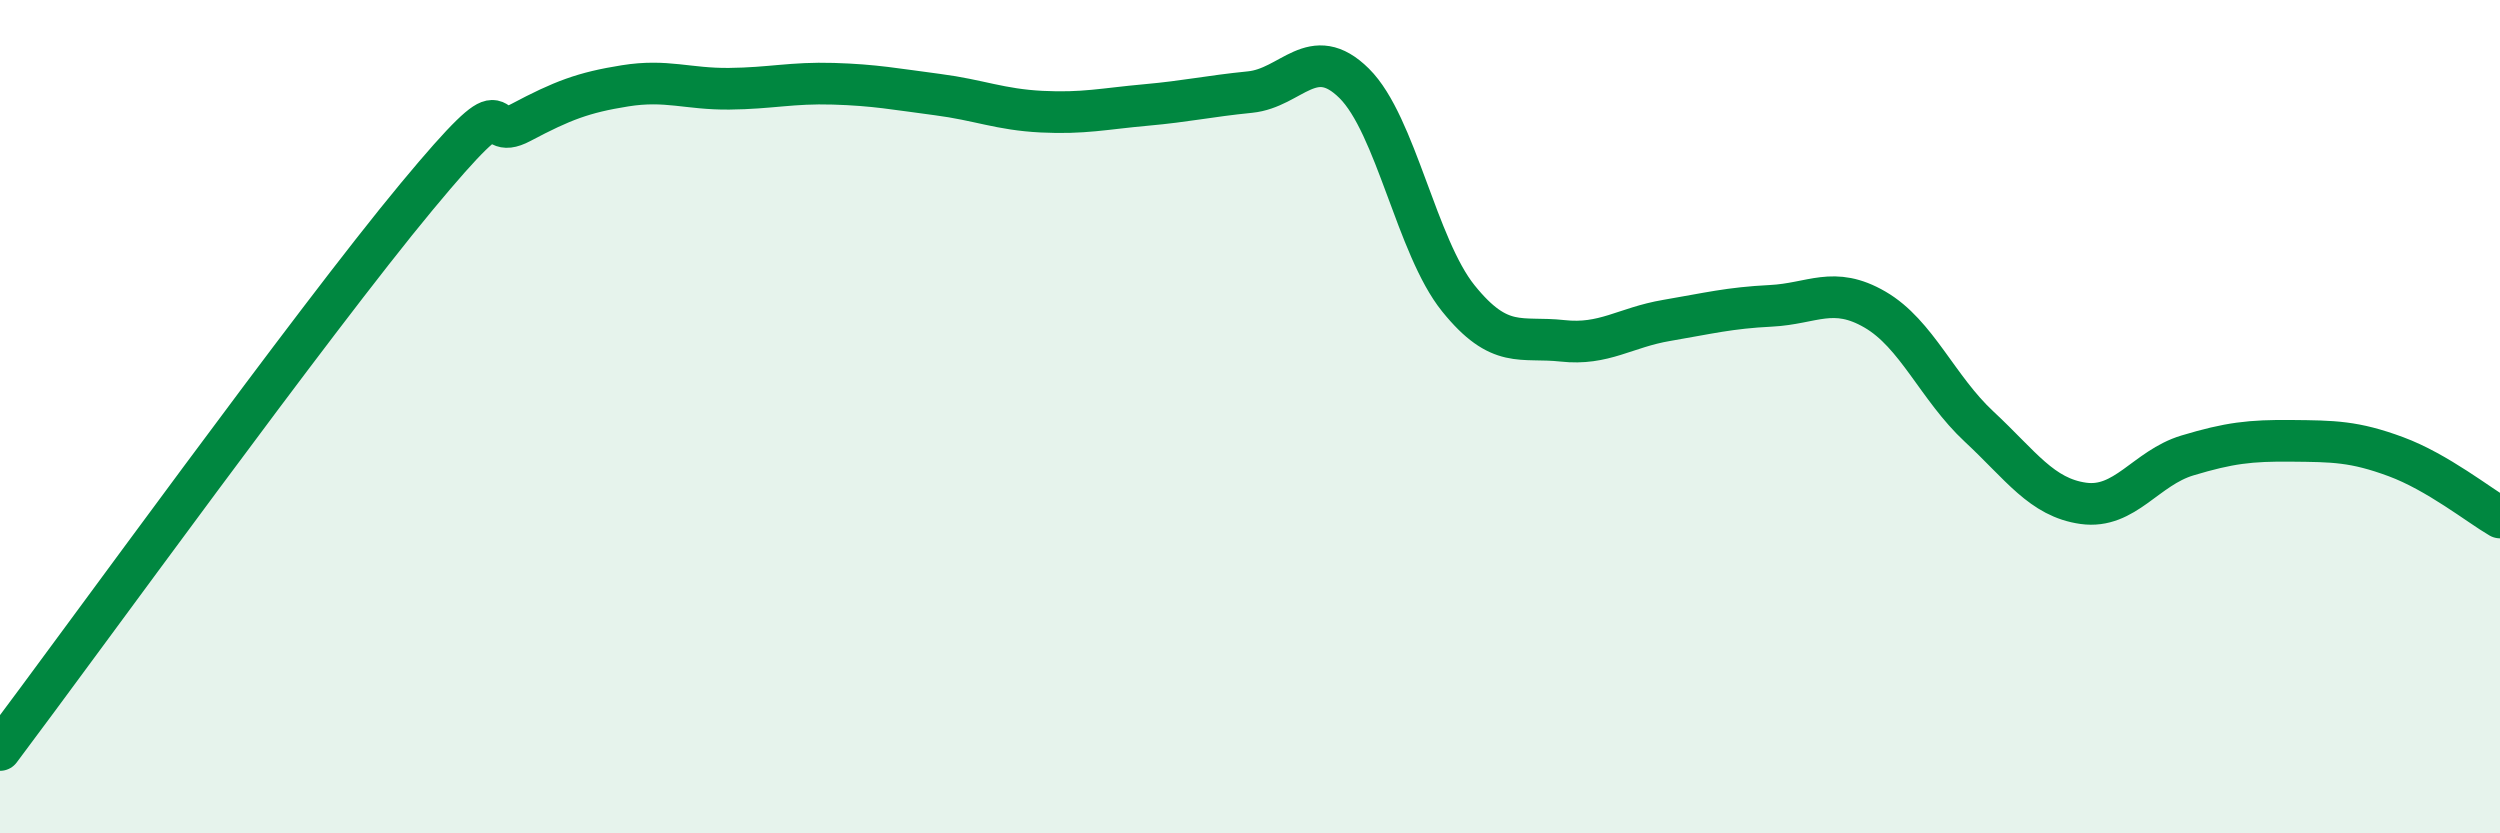
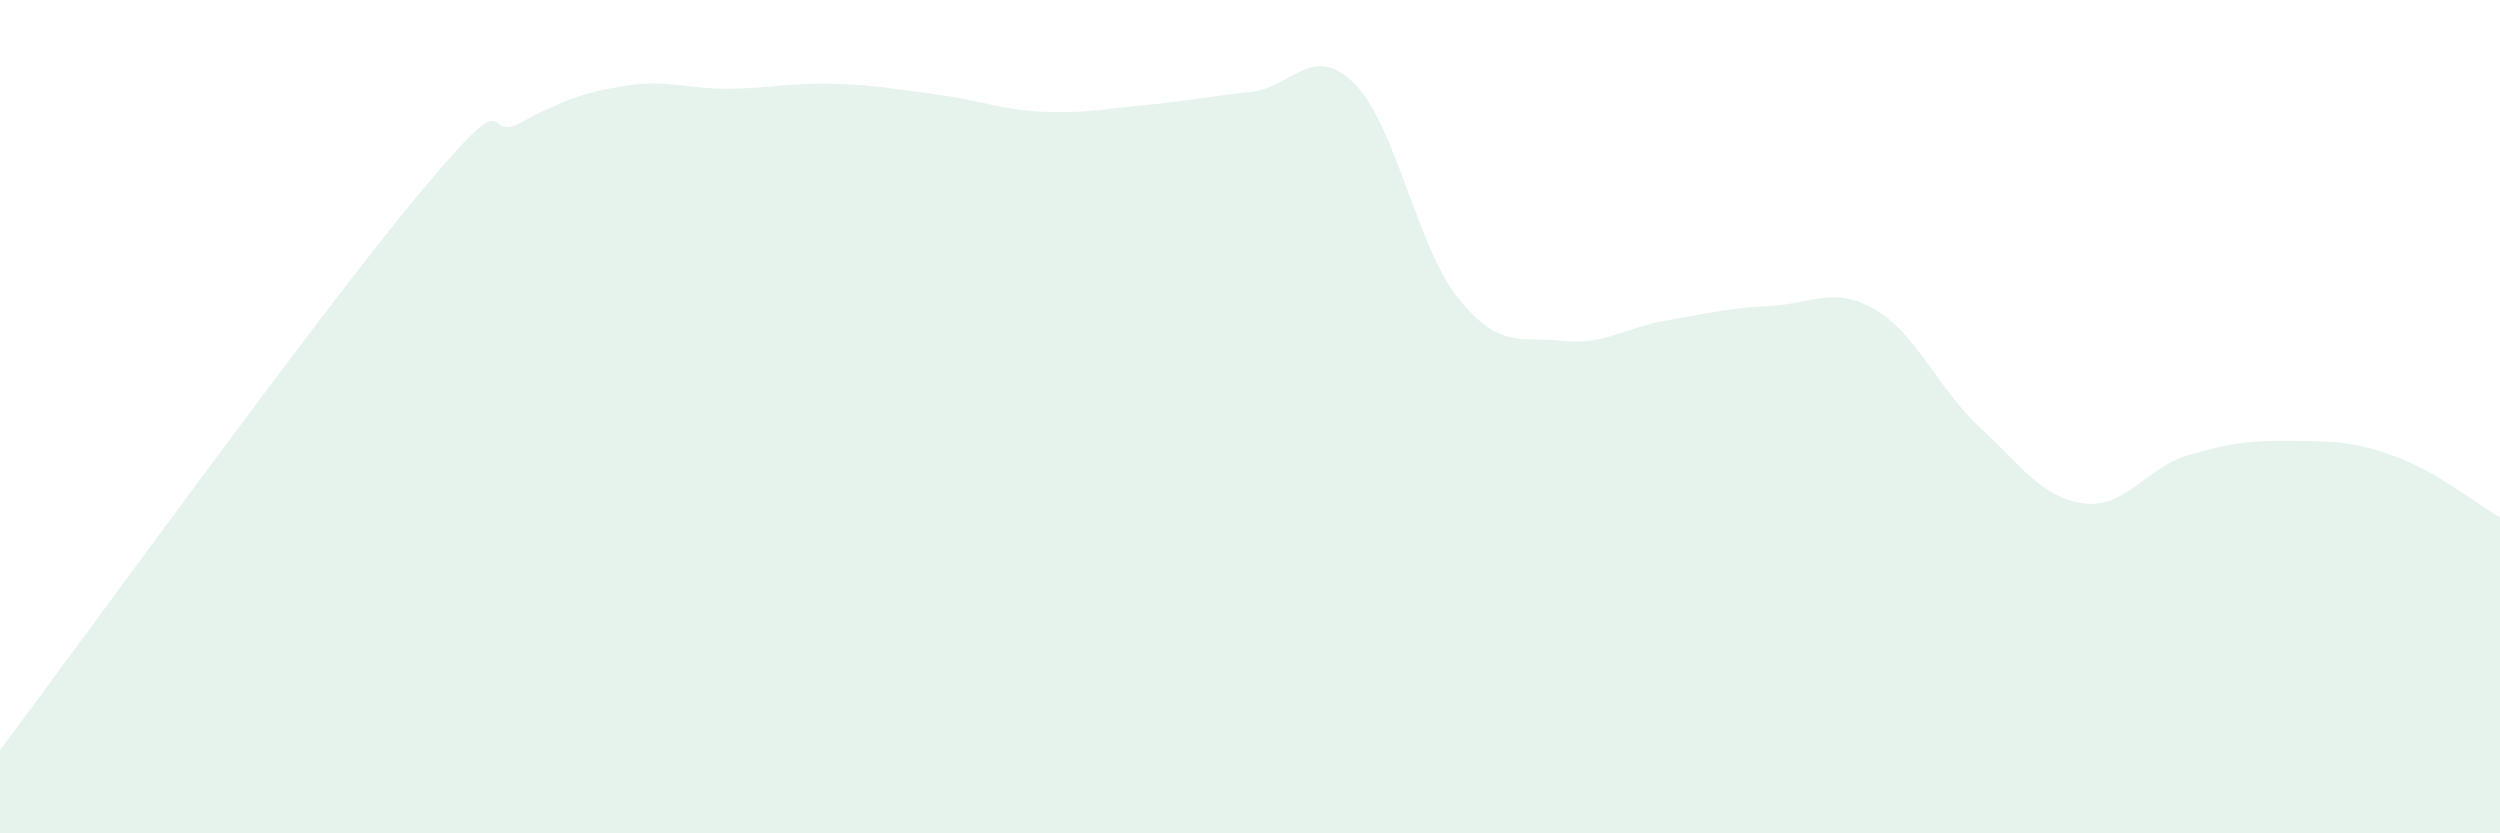
<svg xmlns="http://www.w3.org/2000/svg" width="60" height="20" viewBox="0 0 60 20">
  <path d="M 0,18 C 2,15.34 7.5,7.73 10,4.72 C 12.5,1.71 11.5,3.47 12.5,2.94 C 13.5,2.41 14,2.22 15,2.06 C 16,1.9 16.5,2.14 17.5,2.13 C 18.5,2.12 19,1.98 20,2.01 C 21,2.04 21.5,2.14 22.5,2.27 C 23.5,2.4 24,2.63 25,2.68 C 26,2.73 26.5,2.61 27.5,2.52 C 28.5,2.43 29,2.31 30,2.21 C 31,2.11 31.5,1.01 32.5,2 C 33.5,2.99 34,5.92 35,7.16 C 36,8.4 36.5,8.07 37.5,8.18 C 38.5,8.29 39,7.86 40,7.69 C 41,7.52 41.5,7.39 42.5,7.34 C 43.5,7.29 44,6.85 45,7.43 C 46,8.01 46.5,9.31 47.5,10.24 C 48.5,11.17 49,11.94 50,12.08 C 51,12.22 51.5,11.23 52.5,10.93 C 53.5,10.63 54,10.57 55,10.58 C 56,10.59 56.5,10.59 57.5,10.96 C 58.5,11.33 59.5,12.13 60,12.42L60 20L0 20Z" fill="#008740" opacity="0.1" stroke-linecap="round" stroke-linejoin="round" />
-   <path d="M 0,18 C 2,15.34 7.5,7.73 10,4.72 C 12.5,1.71 11.5,3.47 12.5,2.94 C 13.5,2.41 14,2.22 15,2.06 C 16,1.9 16.5,2.14 17.5,2.13 C 18.5,2.12 19,1.98 20,2.01 C 21,2.04 21.5,2.14 22.5,2.27 C 23.5,2.4 24,2.63 25,2.68 C 26,2.73 26.5,2.61 27.5,2.52 C 28.5,2.43 29,2.31 30,2.21 C 31,2.11 31.5,1.01 32.5,2 C 33.5,2.99 34,5.92 35,7.16 C 36,8.4 36.5,8.07 37.5,8.18 C 38.5,8.29 39,7.86 40,7.69 C 41,7.52 41.5,7.39 42.5,7.34 C 43.5,7.29 44,6.85 45,7.43 C 46,8.01 46.5,9.31 47.5,10.24 C 48.5,11.17 49,11.94 50,12.08 C 51,12.22 51.5,11.23 52.5,10.93 C 53.5,10.63 54,10.57 55,10.58 C 56,10.59 56.5,10.59 57.5,10.96 C 58.5,11.33 59.5,12.13 60,12.42" stroke="#008740" stroke-width="1" fill="none" stroke-linecap="round" stroke-linejoin="round" />
</svg>